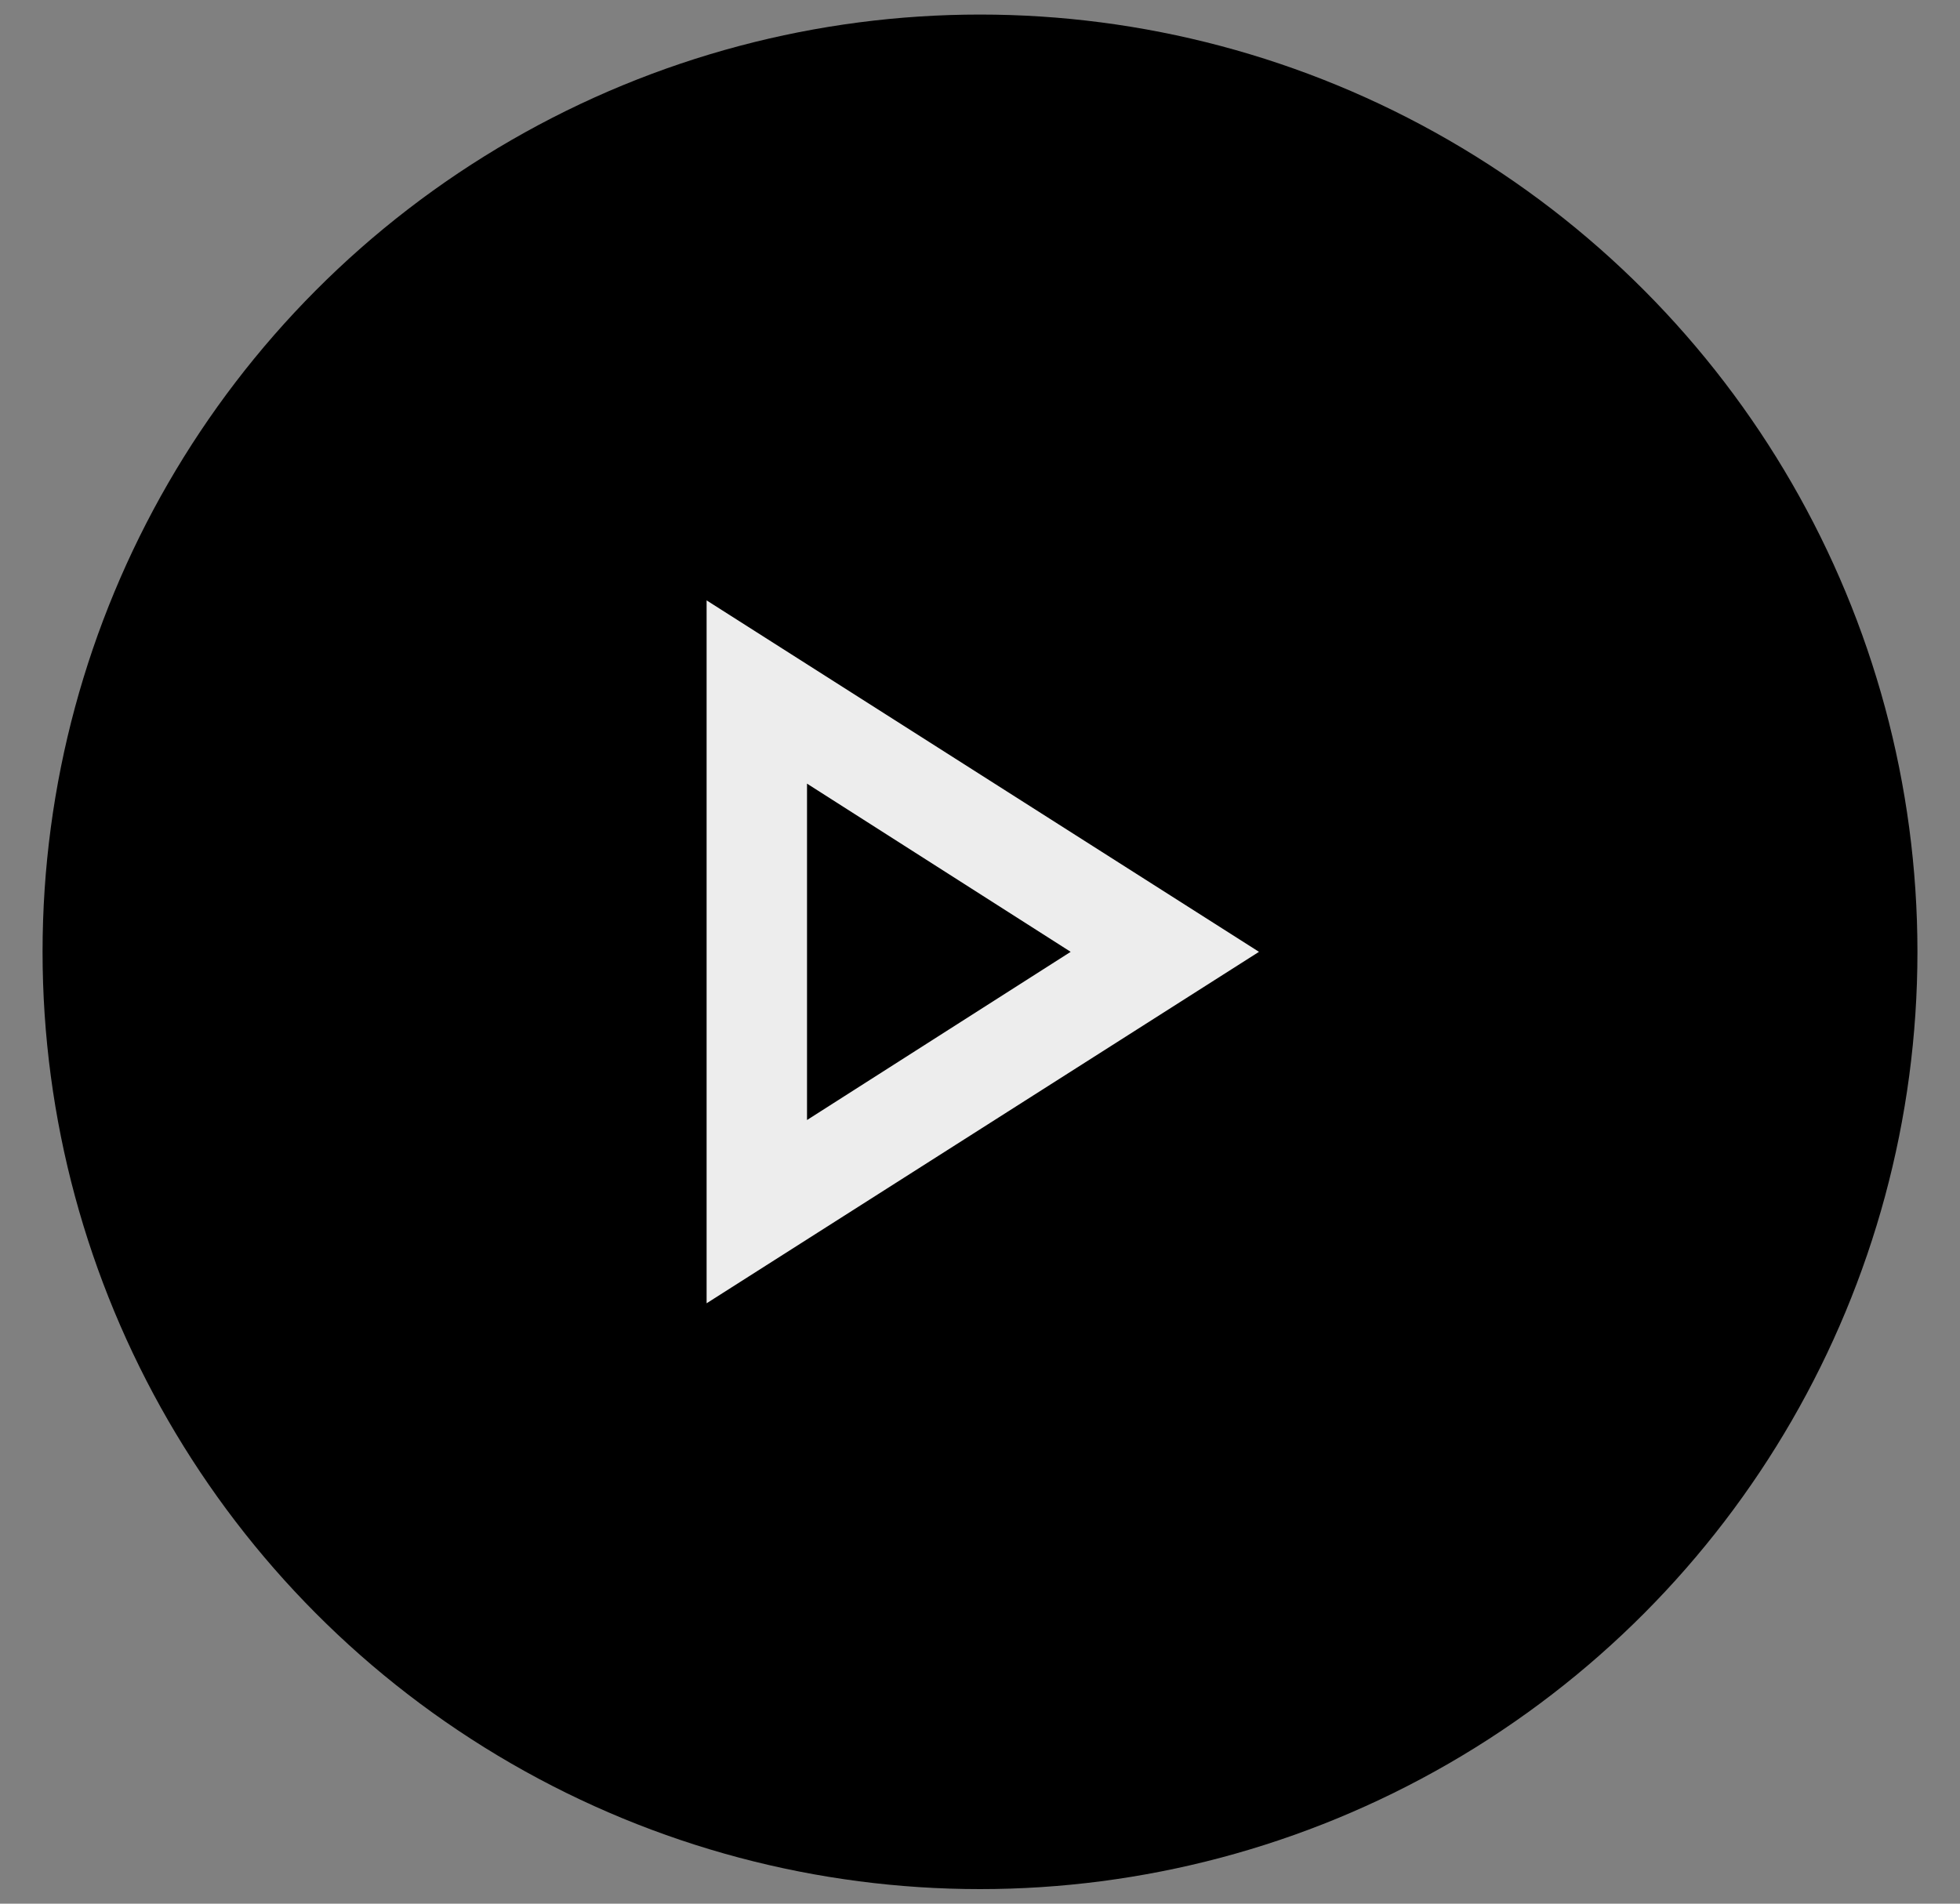
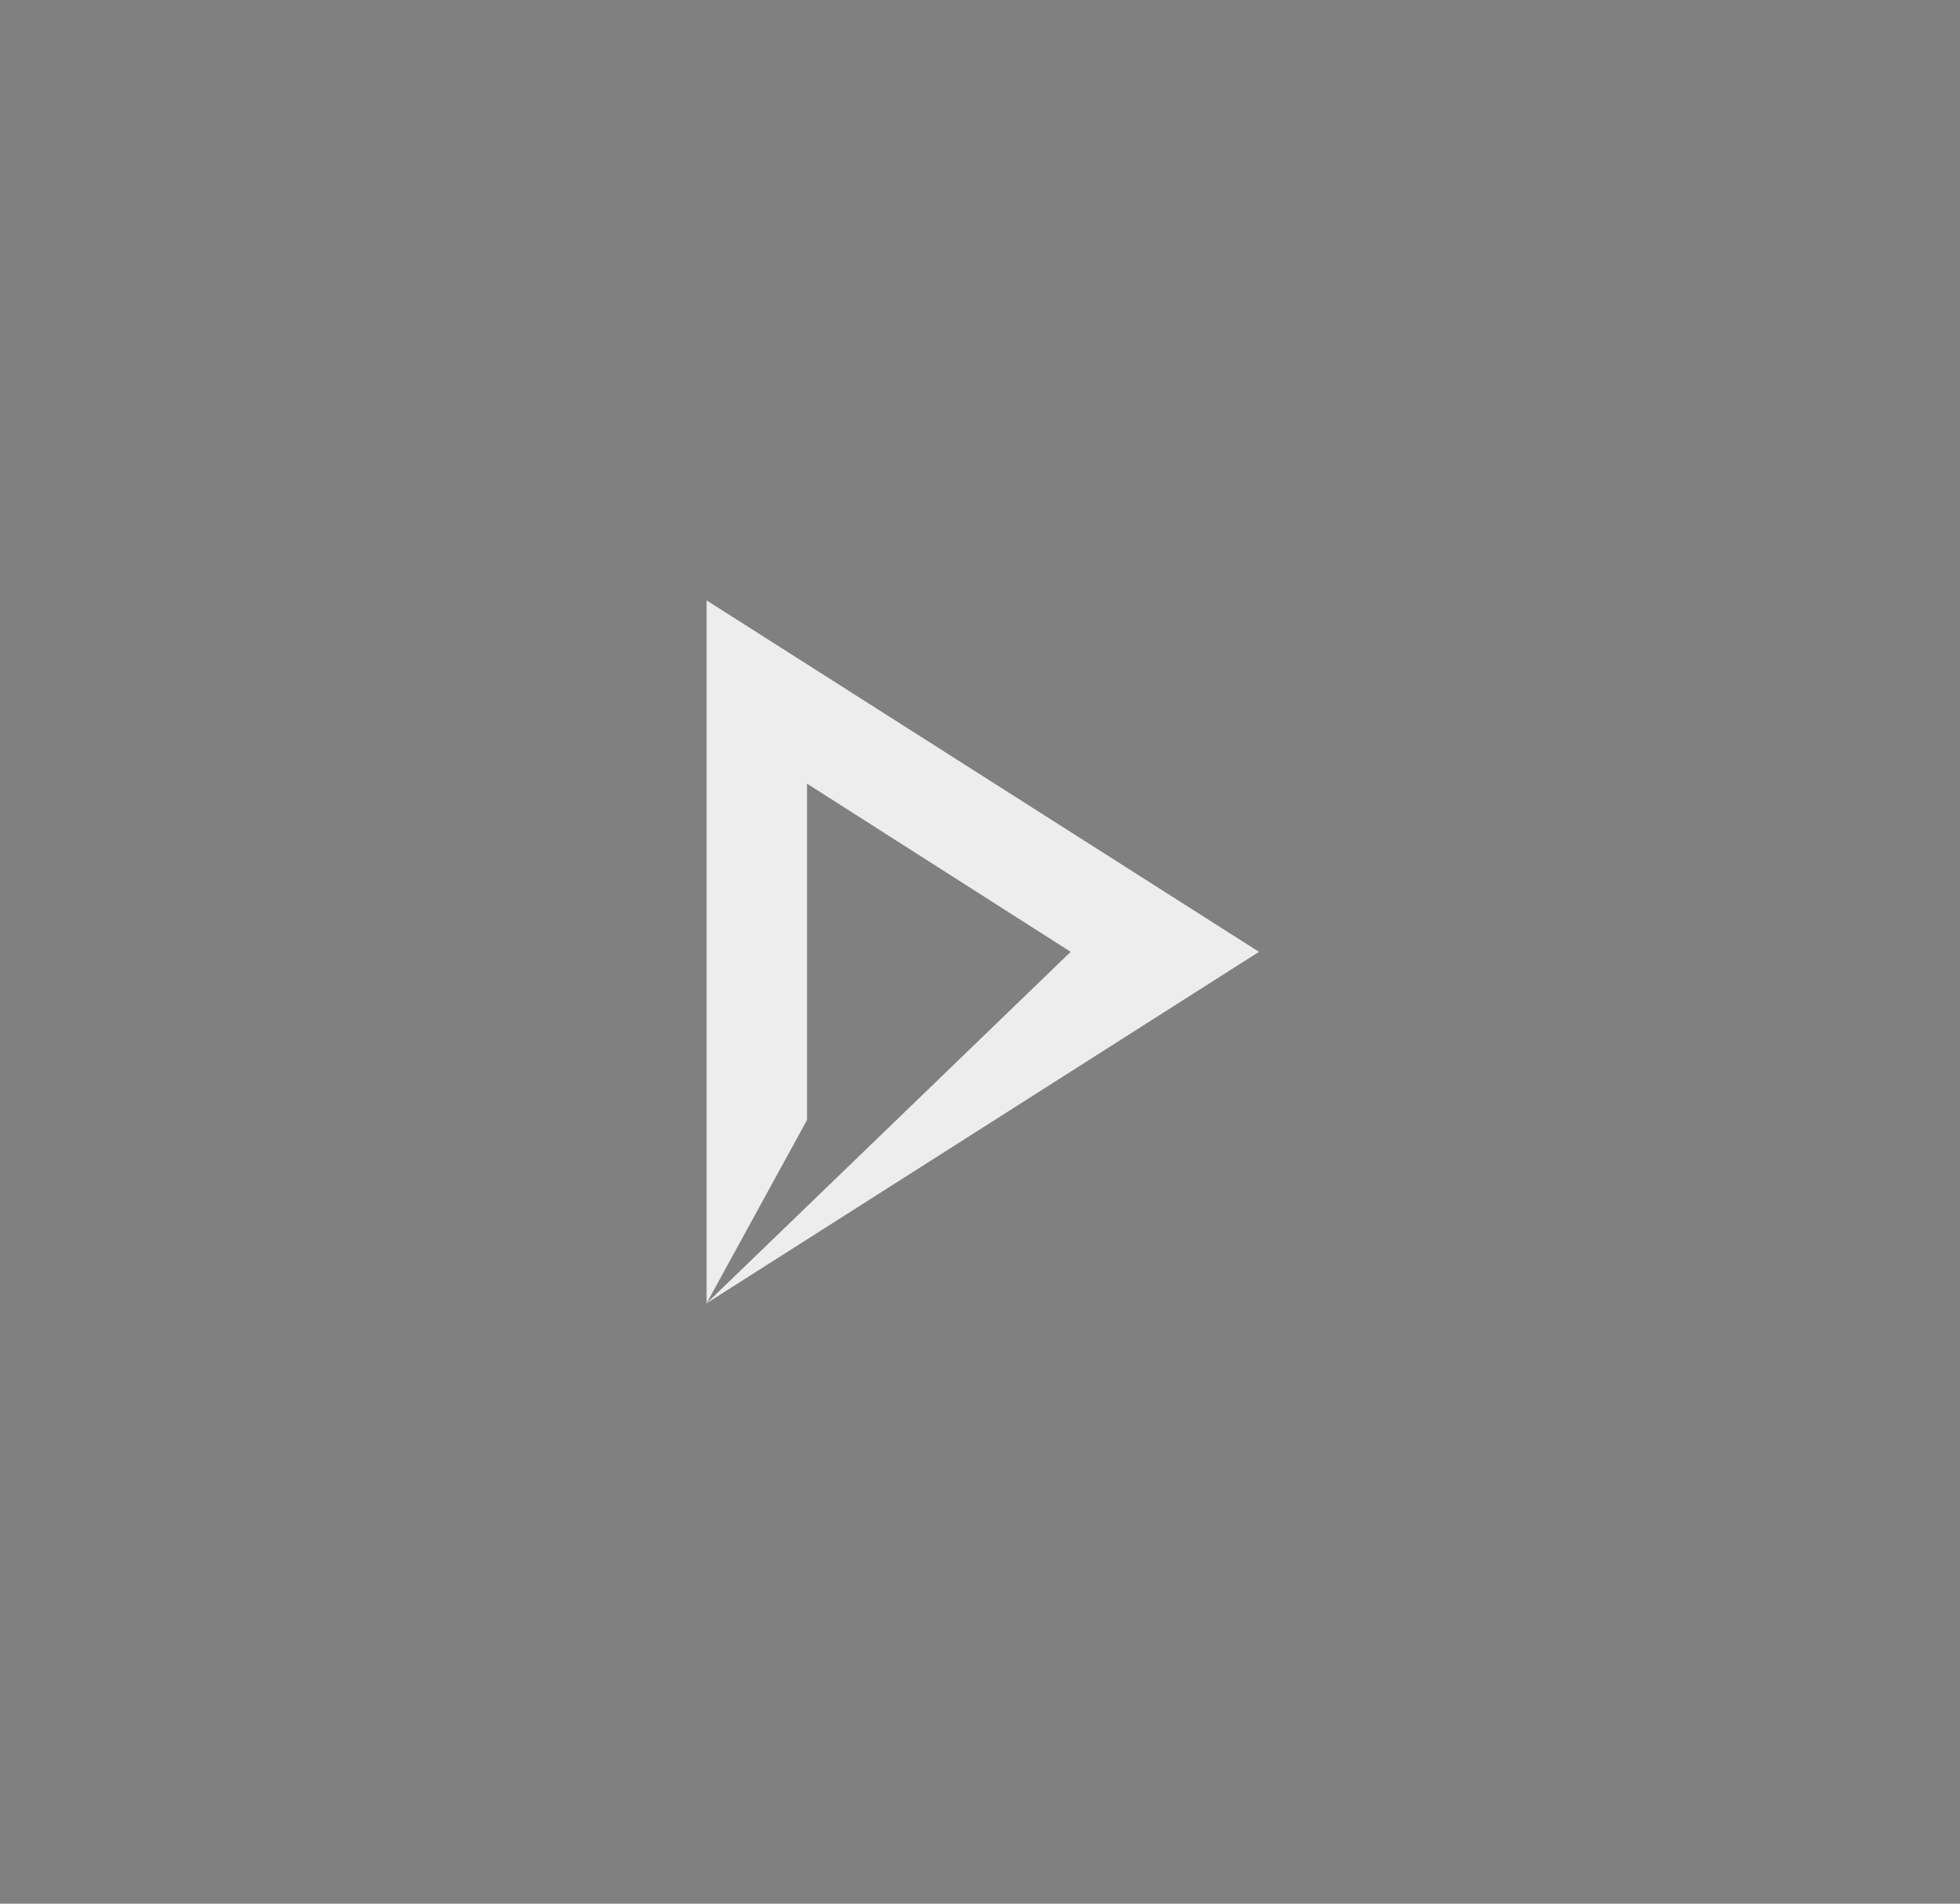
<svg xmlns="http://www.w3.org/2000/svg" width="35" height="34" viewBox="0 0 35 34" fill="none">
  <rect x="0" y="0" width="35" height="34" fill="#808080" stroke="none" />
-   <circle cx="17.5" cy="17" r="16.74" fill="black" />
-   <path d="M12.618 23.277V10.723L22.482 17L12.618 23.277ZM14.411 20.004L19.119 17L14.411 13.996V20.004Z" fill="#EDEDED" />
+   <path d="M12.618 23.277V10.723L22.482 17L12.618 23.277ZL19.119 17L14.411 13.996V20.004Z" fill="#EDEDED" />
</svg>